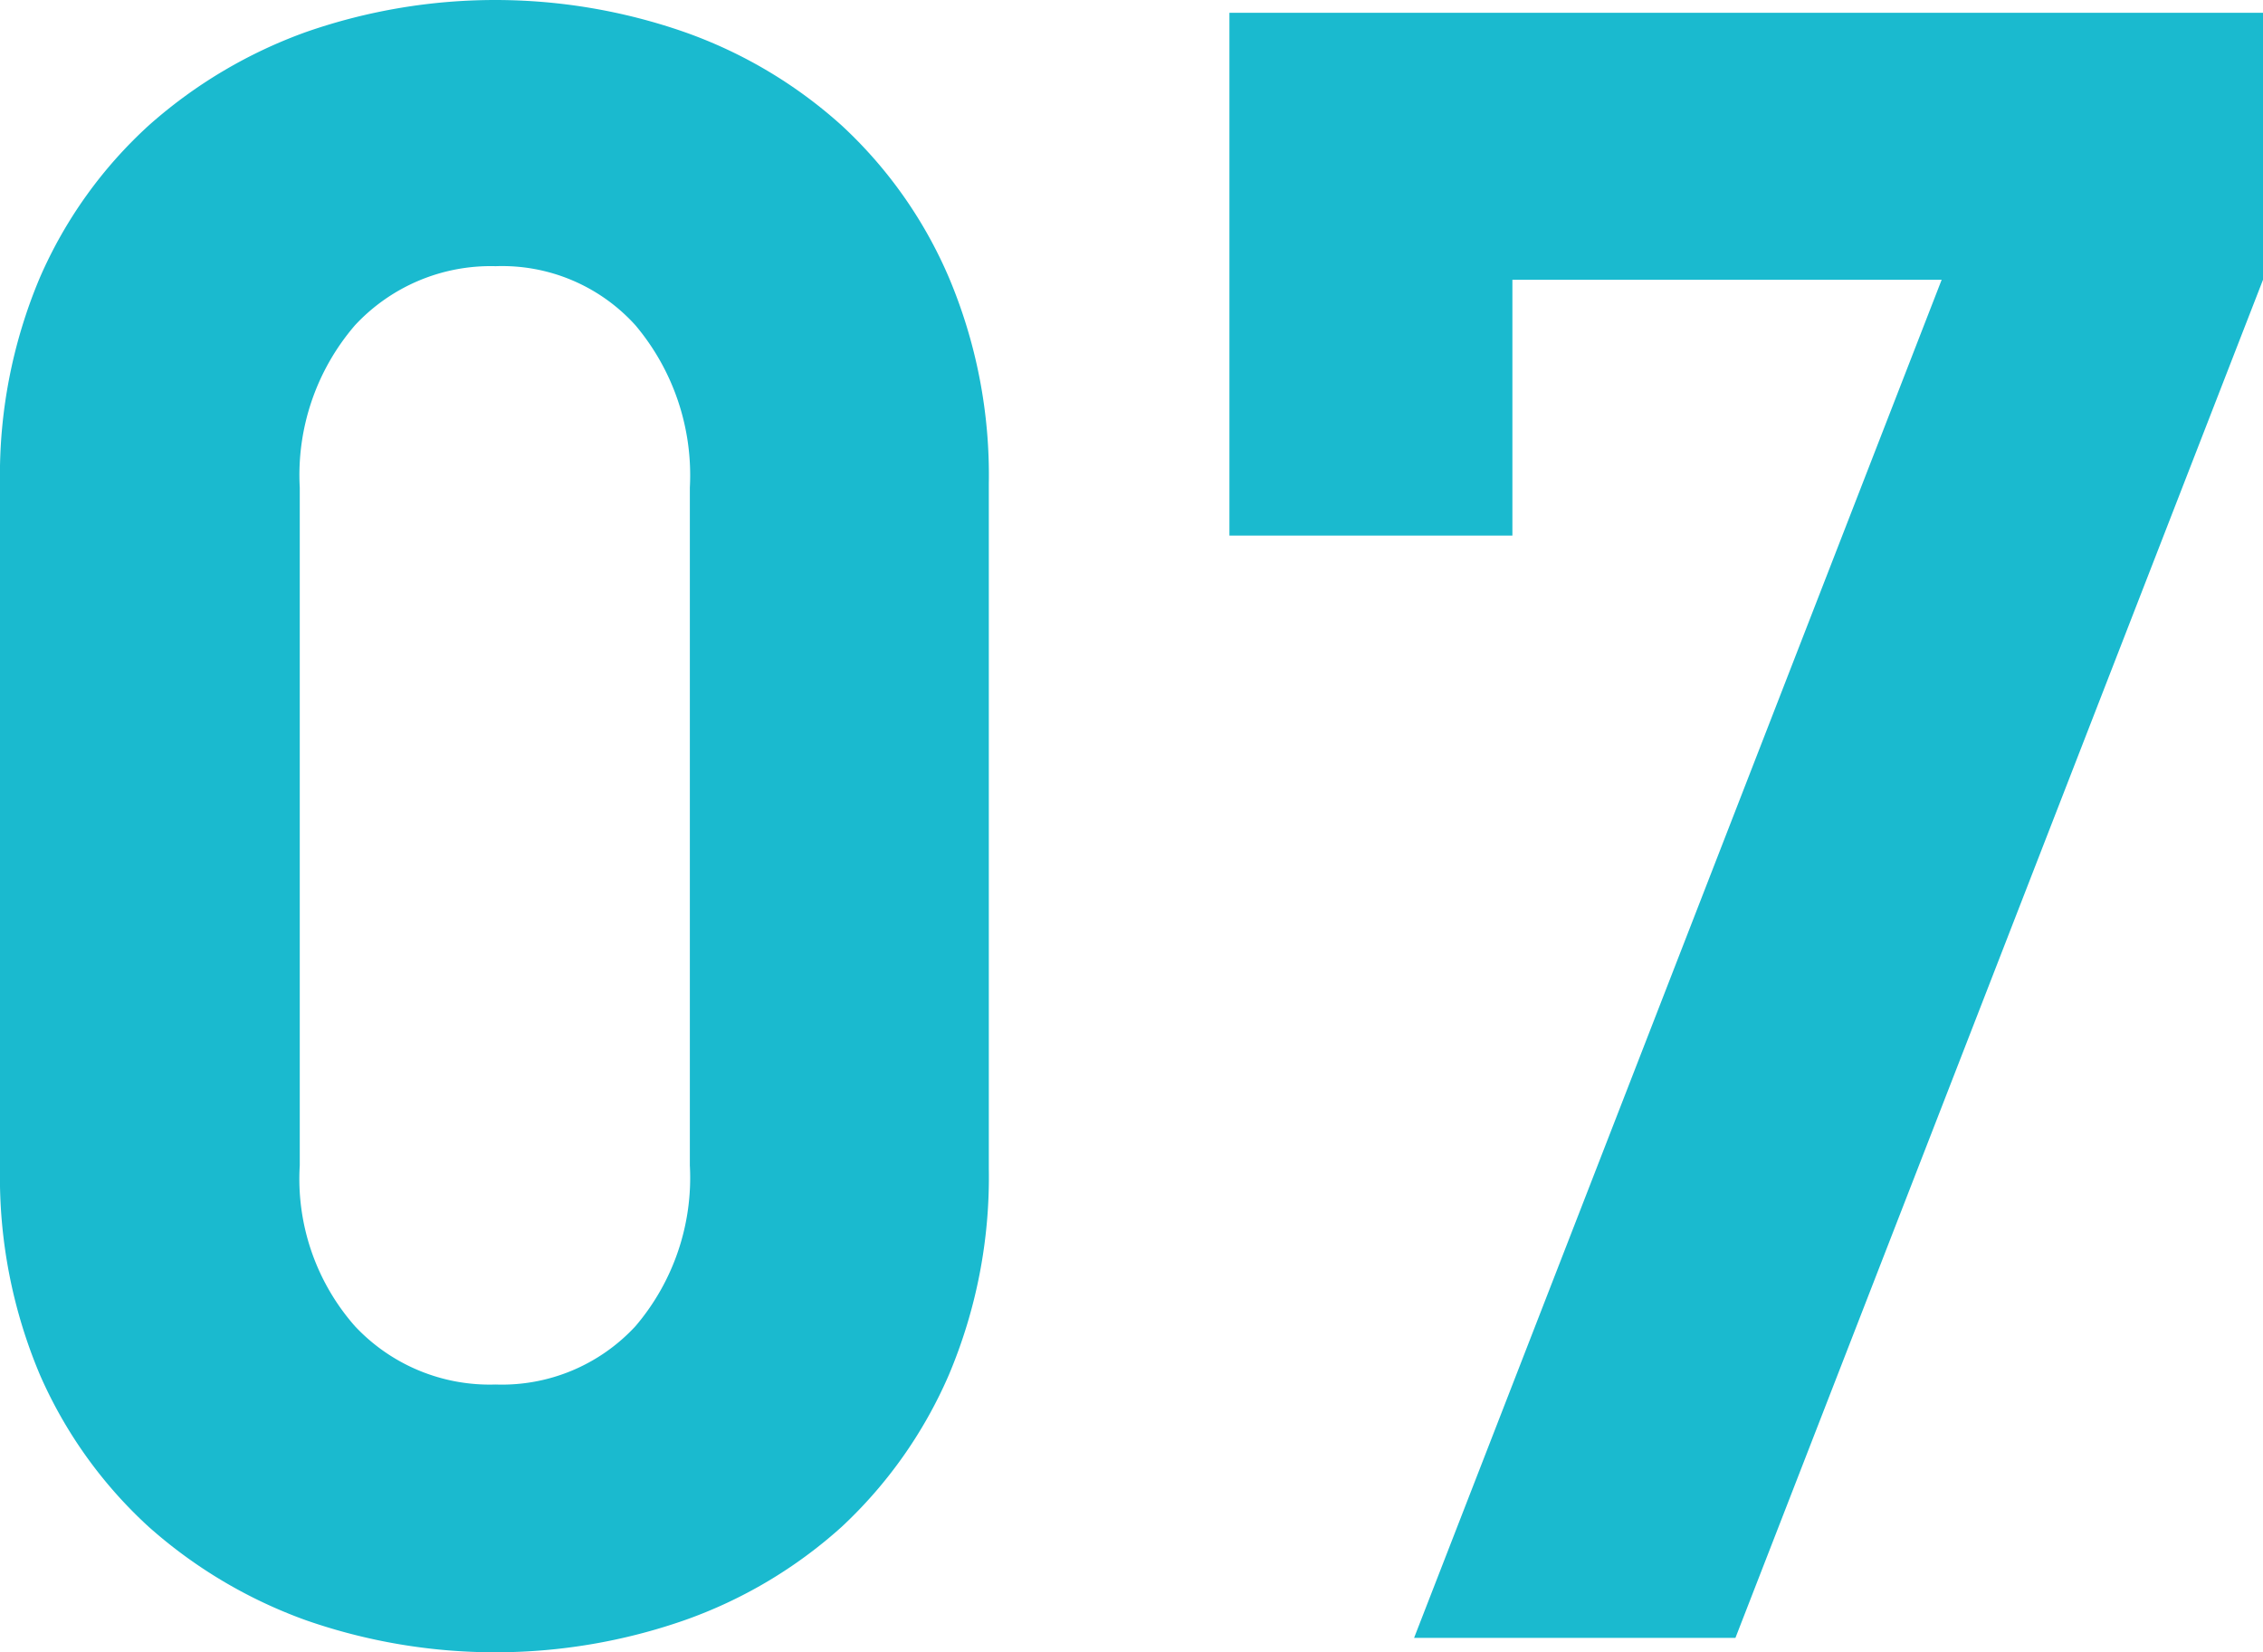
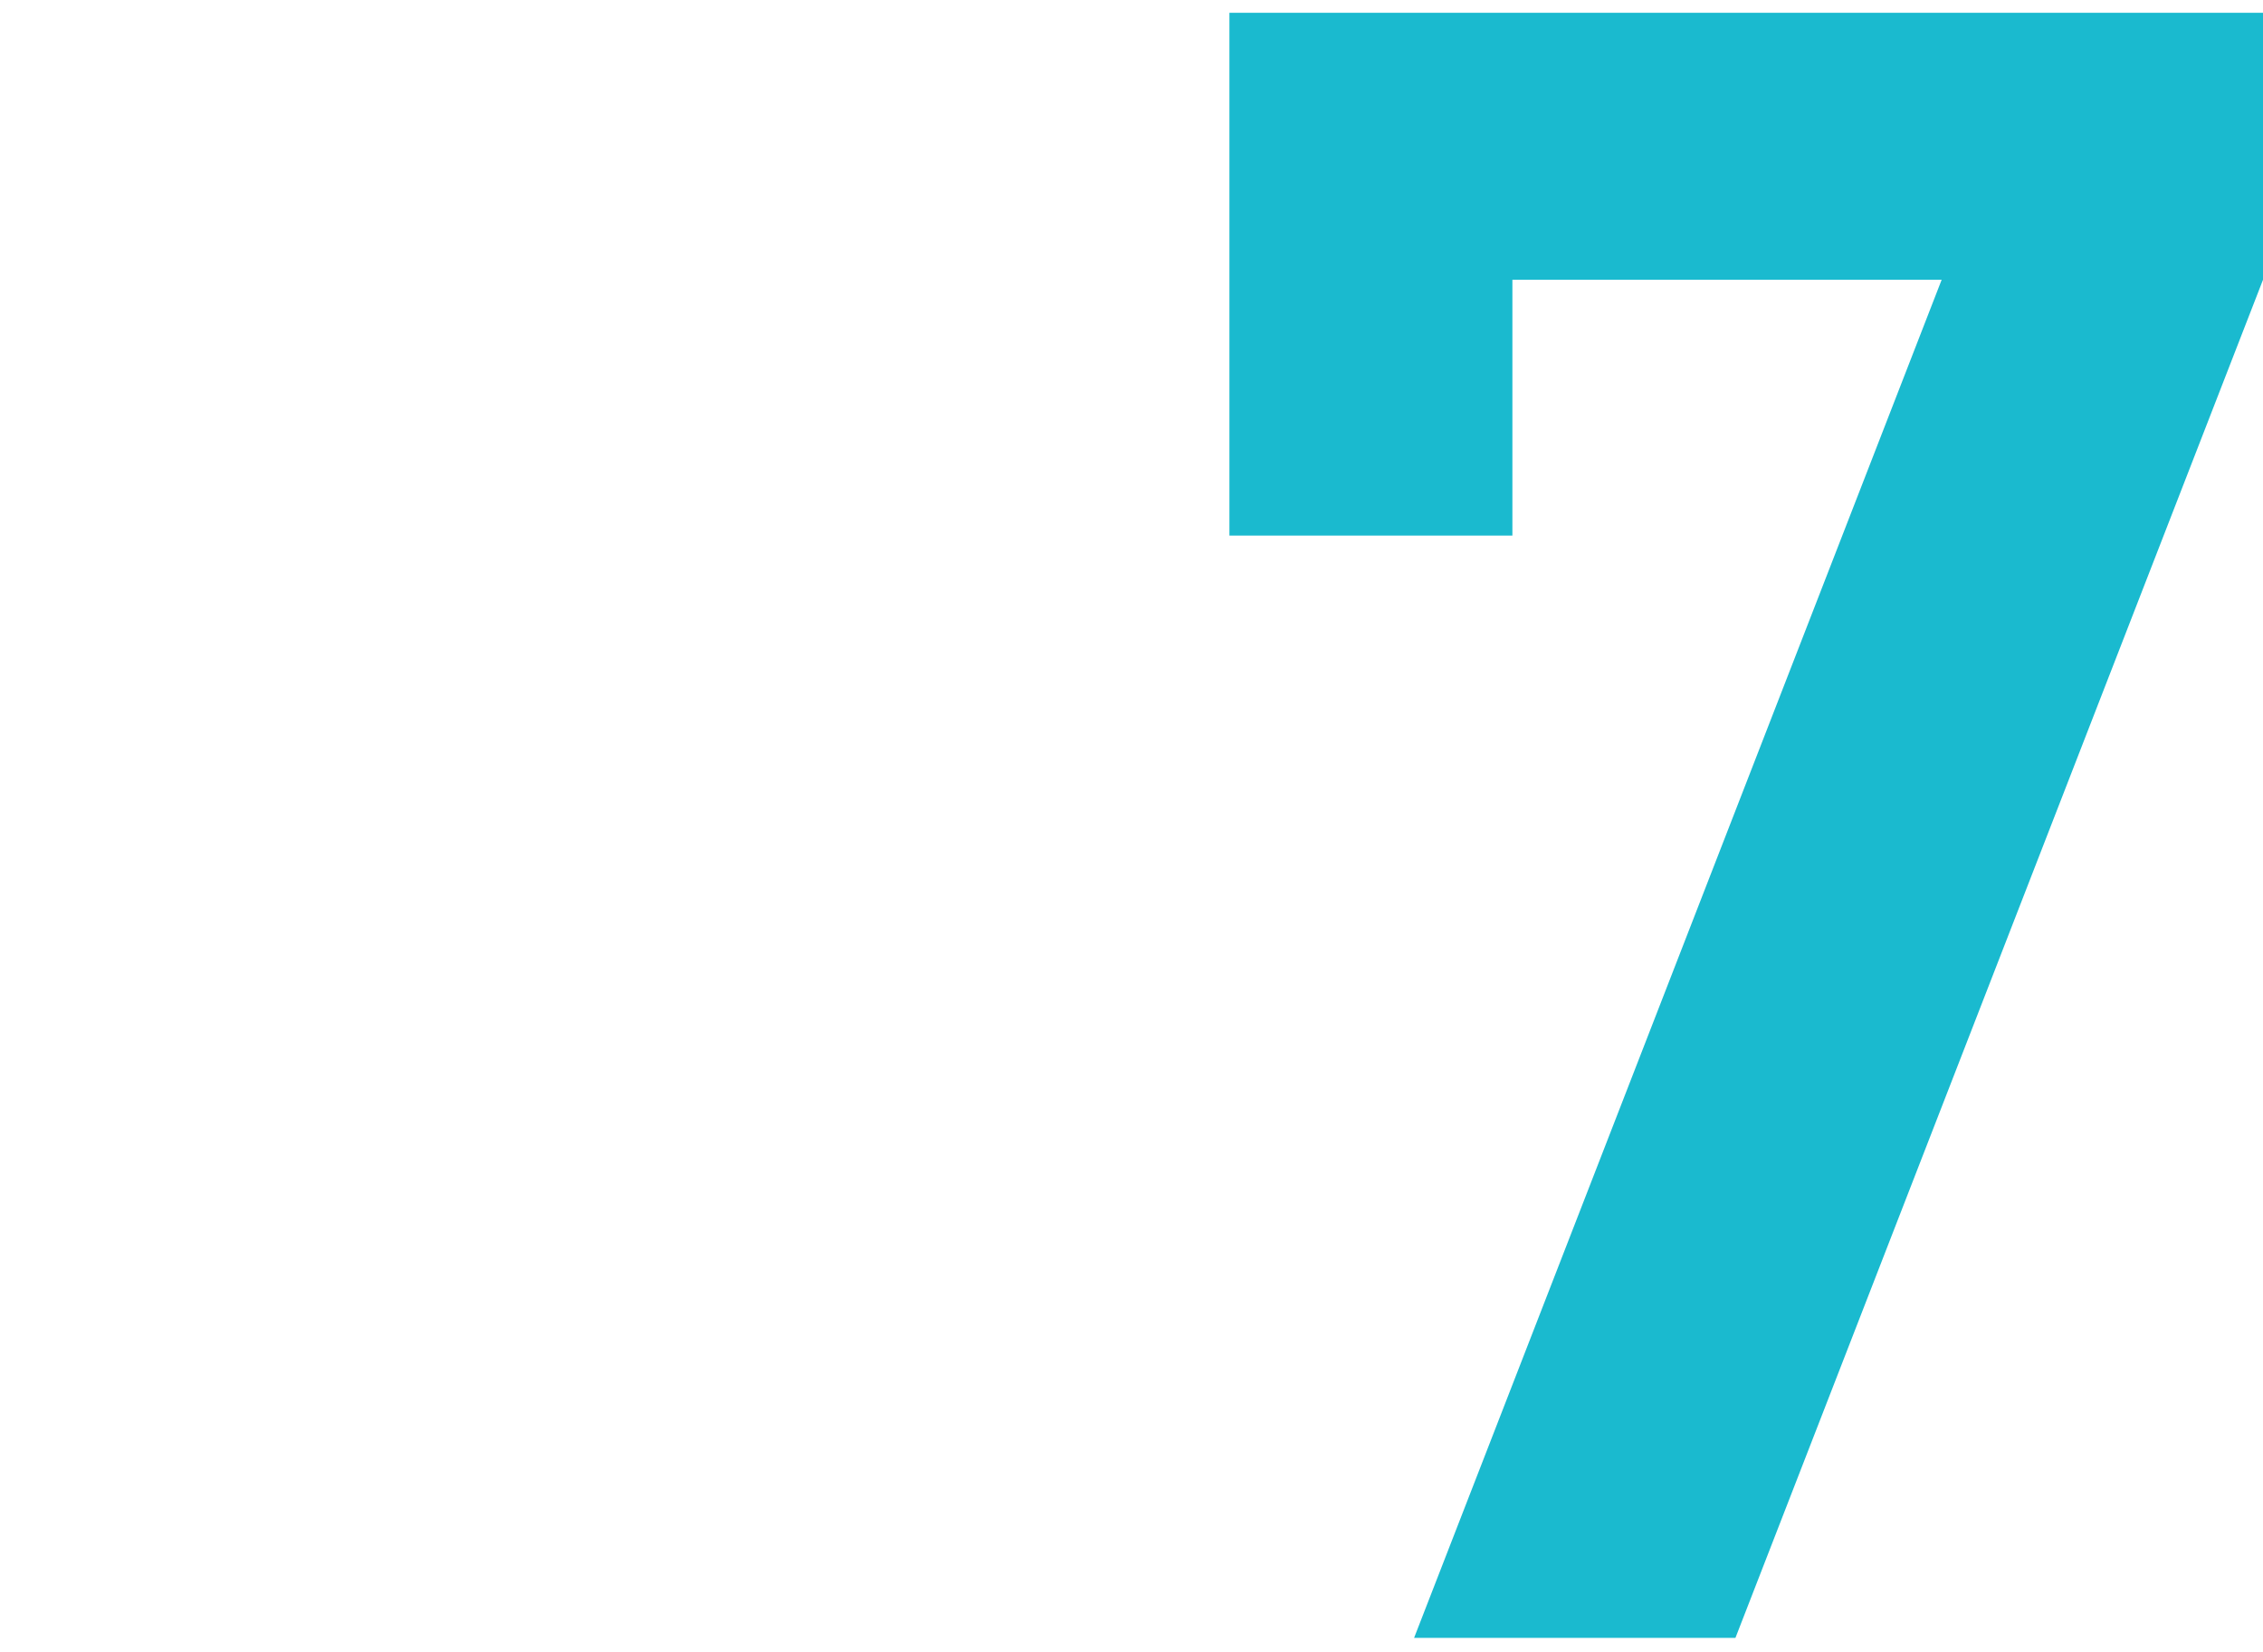
<svg xmlns="http://www.w3.org/2000/svg" width="28.31" height="20.67" viewBox="0 0 28.31 20.67">
  <g id="_07" data-name="07" transform="translate(-14.34 -18.17)">
-     <path id="Path_2474" data-name="Path 2474" d="M26.21,35.37a5.68,5.68,0,0,1-1.34,1.9,5.824,5.824,0,0,1-1.97,1.17,7.191,7.191,0,0,1-4.73,0,6.024,6.024,0,0,1-1.97-1.17,5.629,5.629,0,0,1-1.36-1.9,6.35,6.35,0,0,1-.5-2.58V24.22a6.35,6.35,0,0,1,.5-2.58,5.591,5.591,0,0,1,1.36-1.9,6.024,6.024,0,0,1,1.97-1.17,7.192,7.192,0,0,1,4.73,0,5.824,5.824,0,0,1,1.97,1.17,5.581,5.581,0,0,1,1.34,1.9,6.35,6.35,0,0,1,.5,2.58v8.57a6.35,6.35,0,0,1-.5,2.58Zm-3.24-11.1a2.912,2.912,0,0,0-.68-2.03,2.247,2.247,0,0,0-1.75-.74,2.317,2.317,0,0,0-1.76.74,2.871,2.871,0,0,0-.69,2.03v8.48a2.787,2.787,0,0,0,.69,2.01,2.309,2.309,0,0,0,1.76.73,2.273,2.273,0,0,0,1.75-.73,2.86,2.86,0,0,0,.68-2.01Z" fill="#1abacf" />
    <path id="Path_2475" data-name="Path 2475" d="M36.06,38.66H32.03l6.6-16.99H33.26v3.2H29.72V18.33H42.65v3.34l-6.6,16.99Z" fill="#1abacf" />
  </g>
</svg>